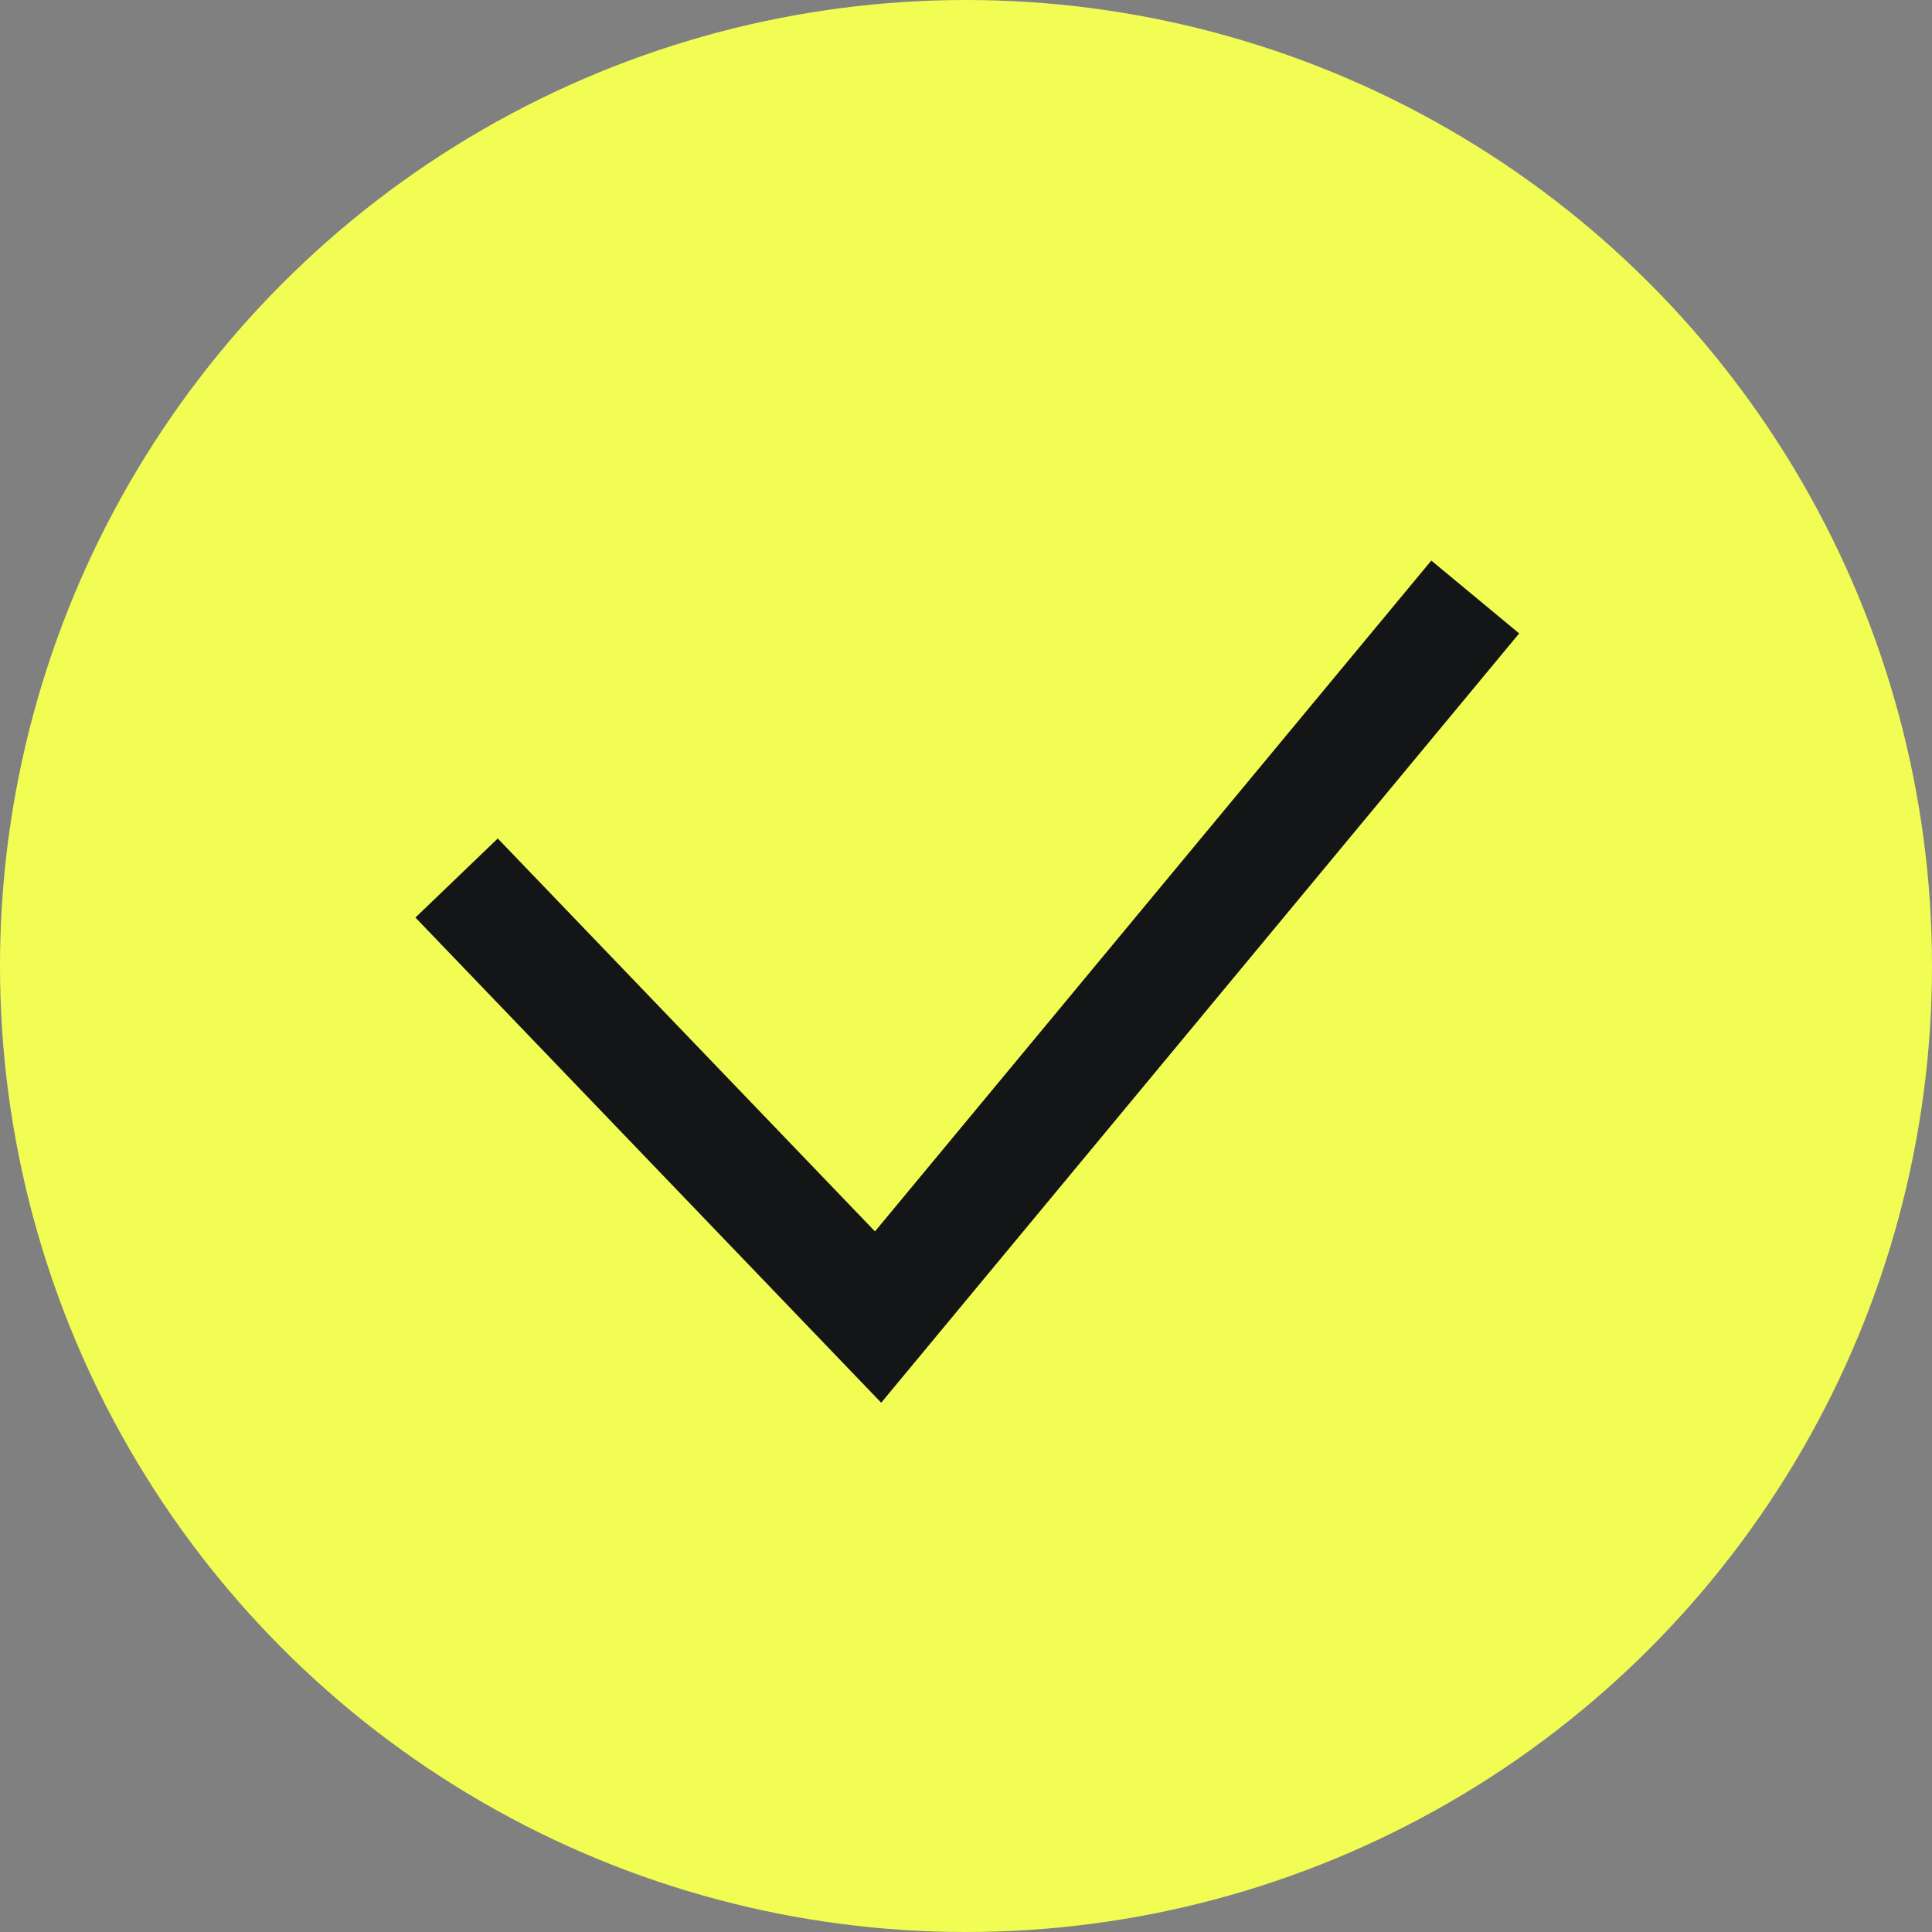
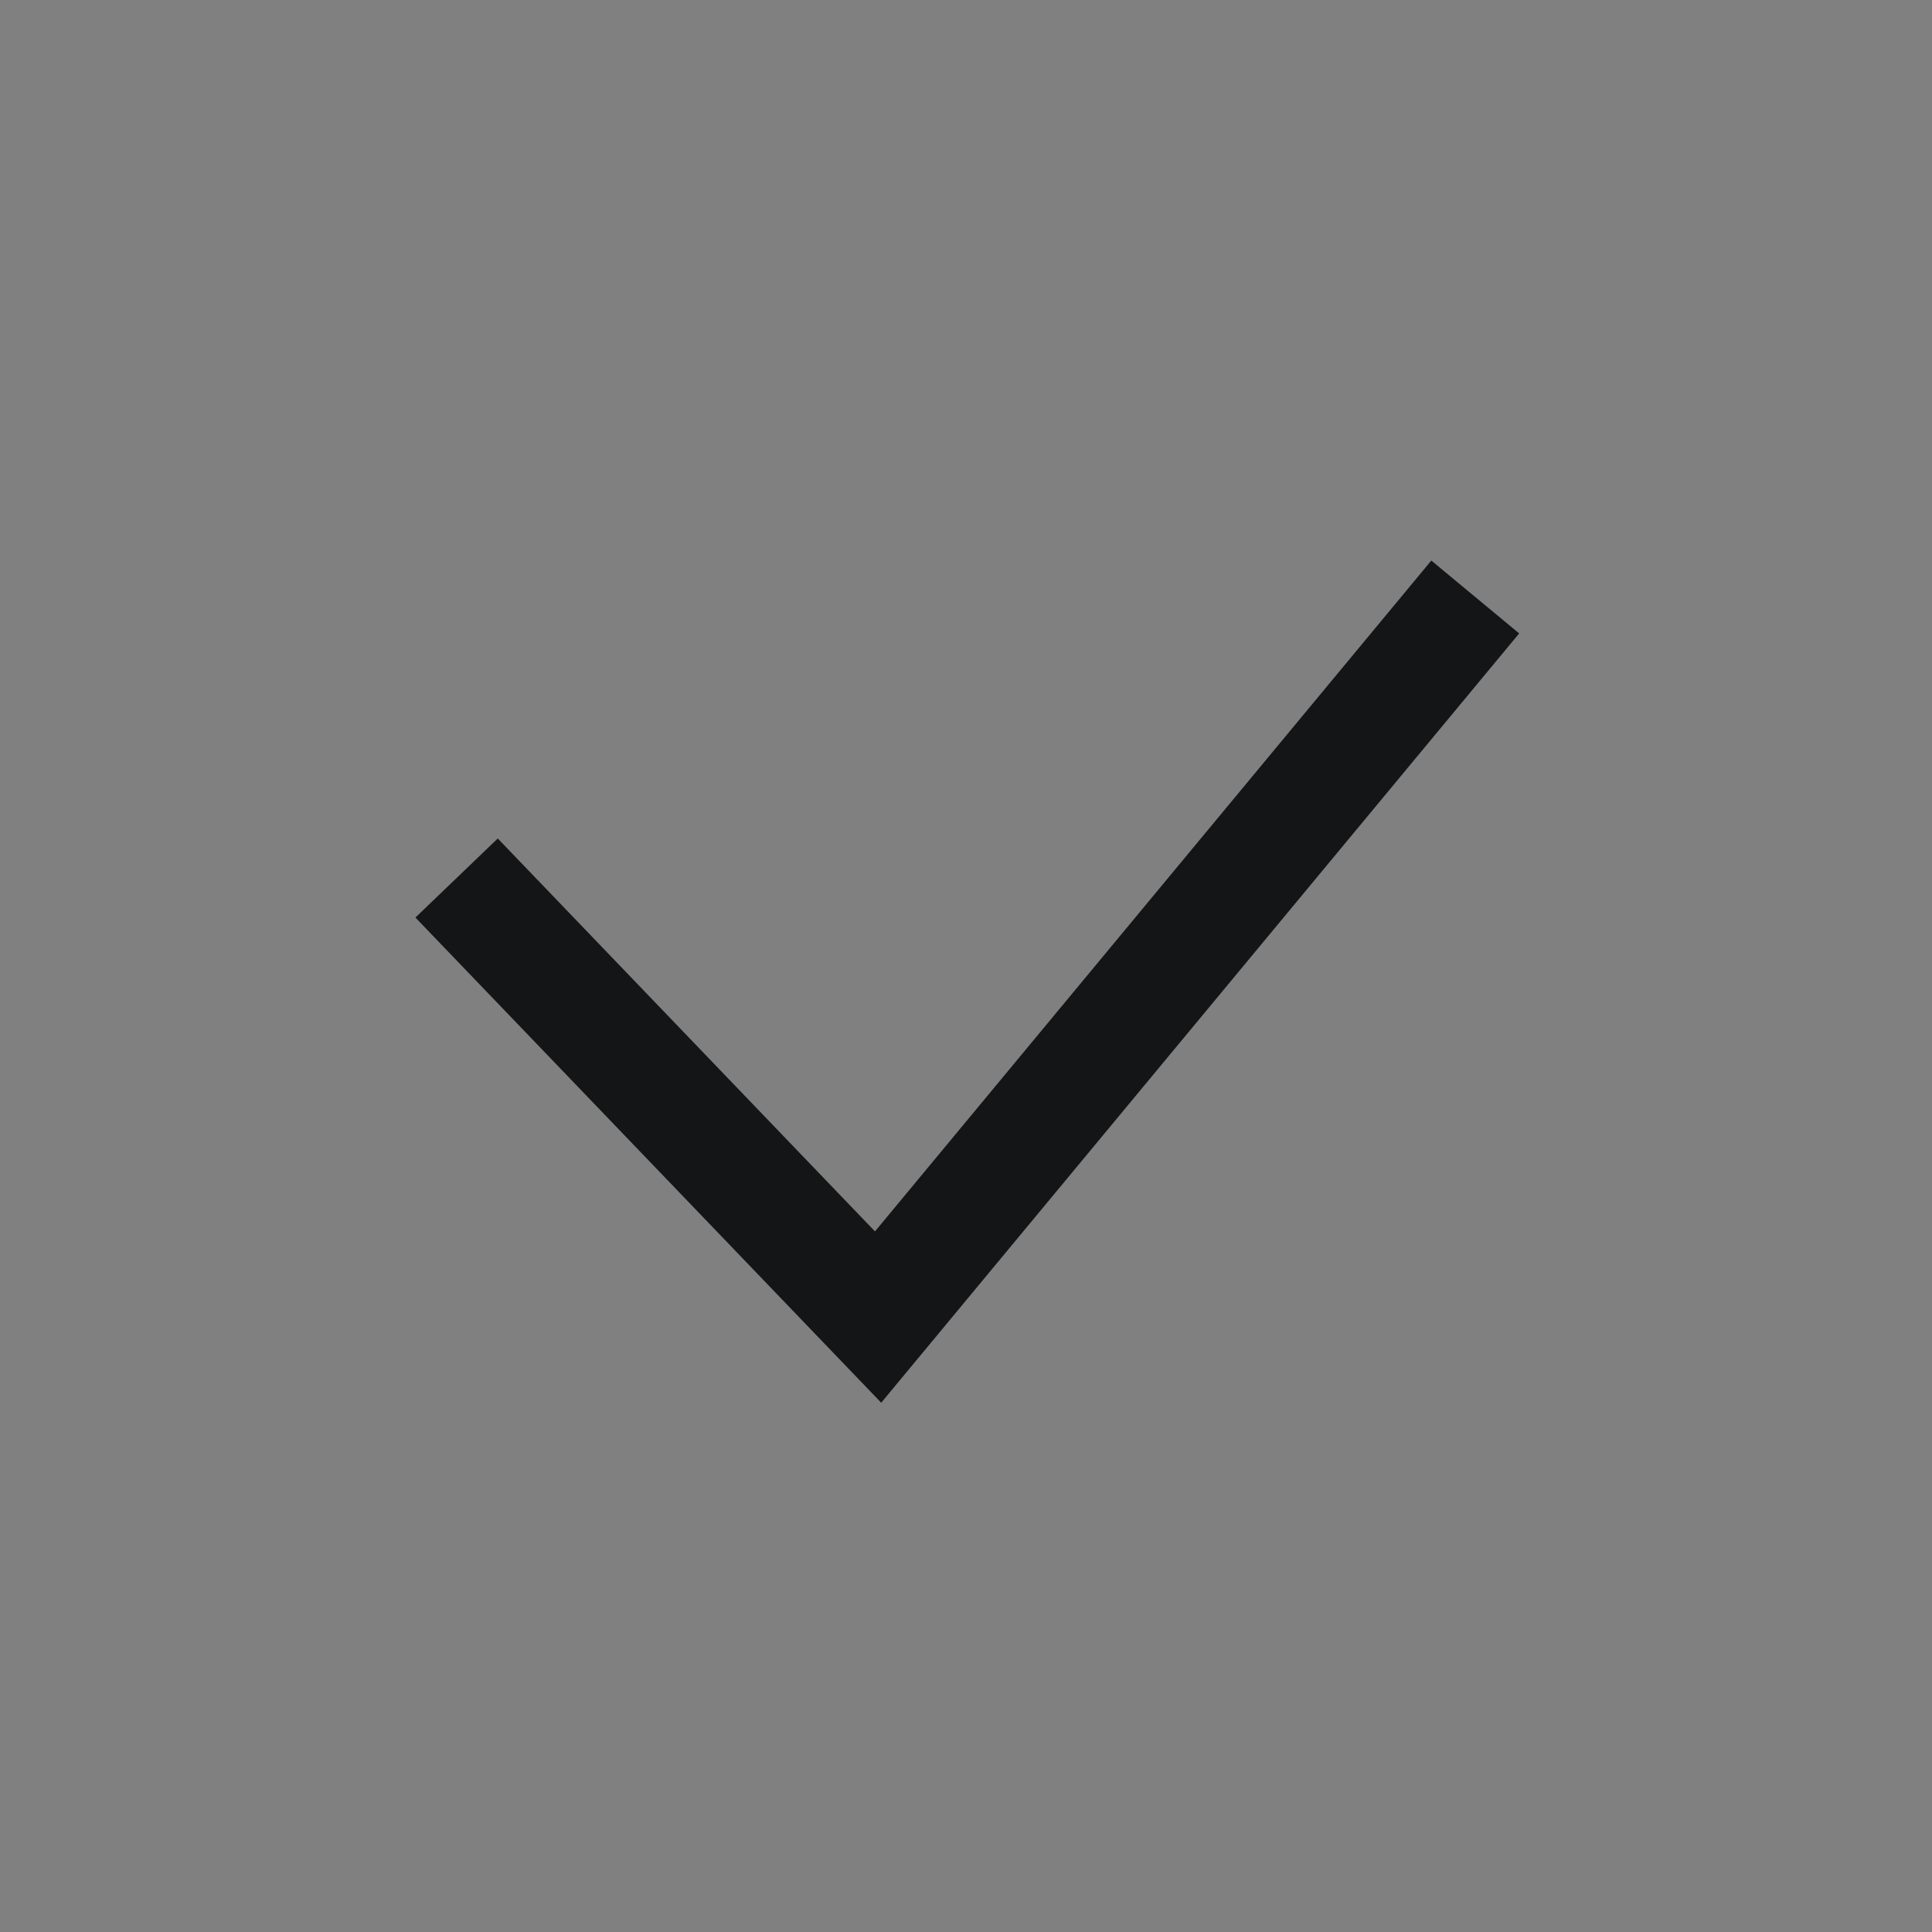
<svg xmlns="http://www.w3.org/2000/svg" width="24" height="24" viewBox="0 0 24 24" fill="none">
  <rect x="0" y="0" width="24" height="24" fill="#808080" stroke="none" />
-   <circle cx="12" cy="12" r="12" fill="#F2FD54" />
  <path d="M5.672 10.907L10.908 16.361L18.326 7.416" stroke="#141517" stroke-width="1.418" />
</svg>